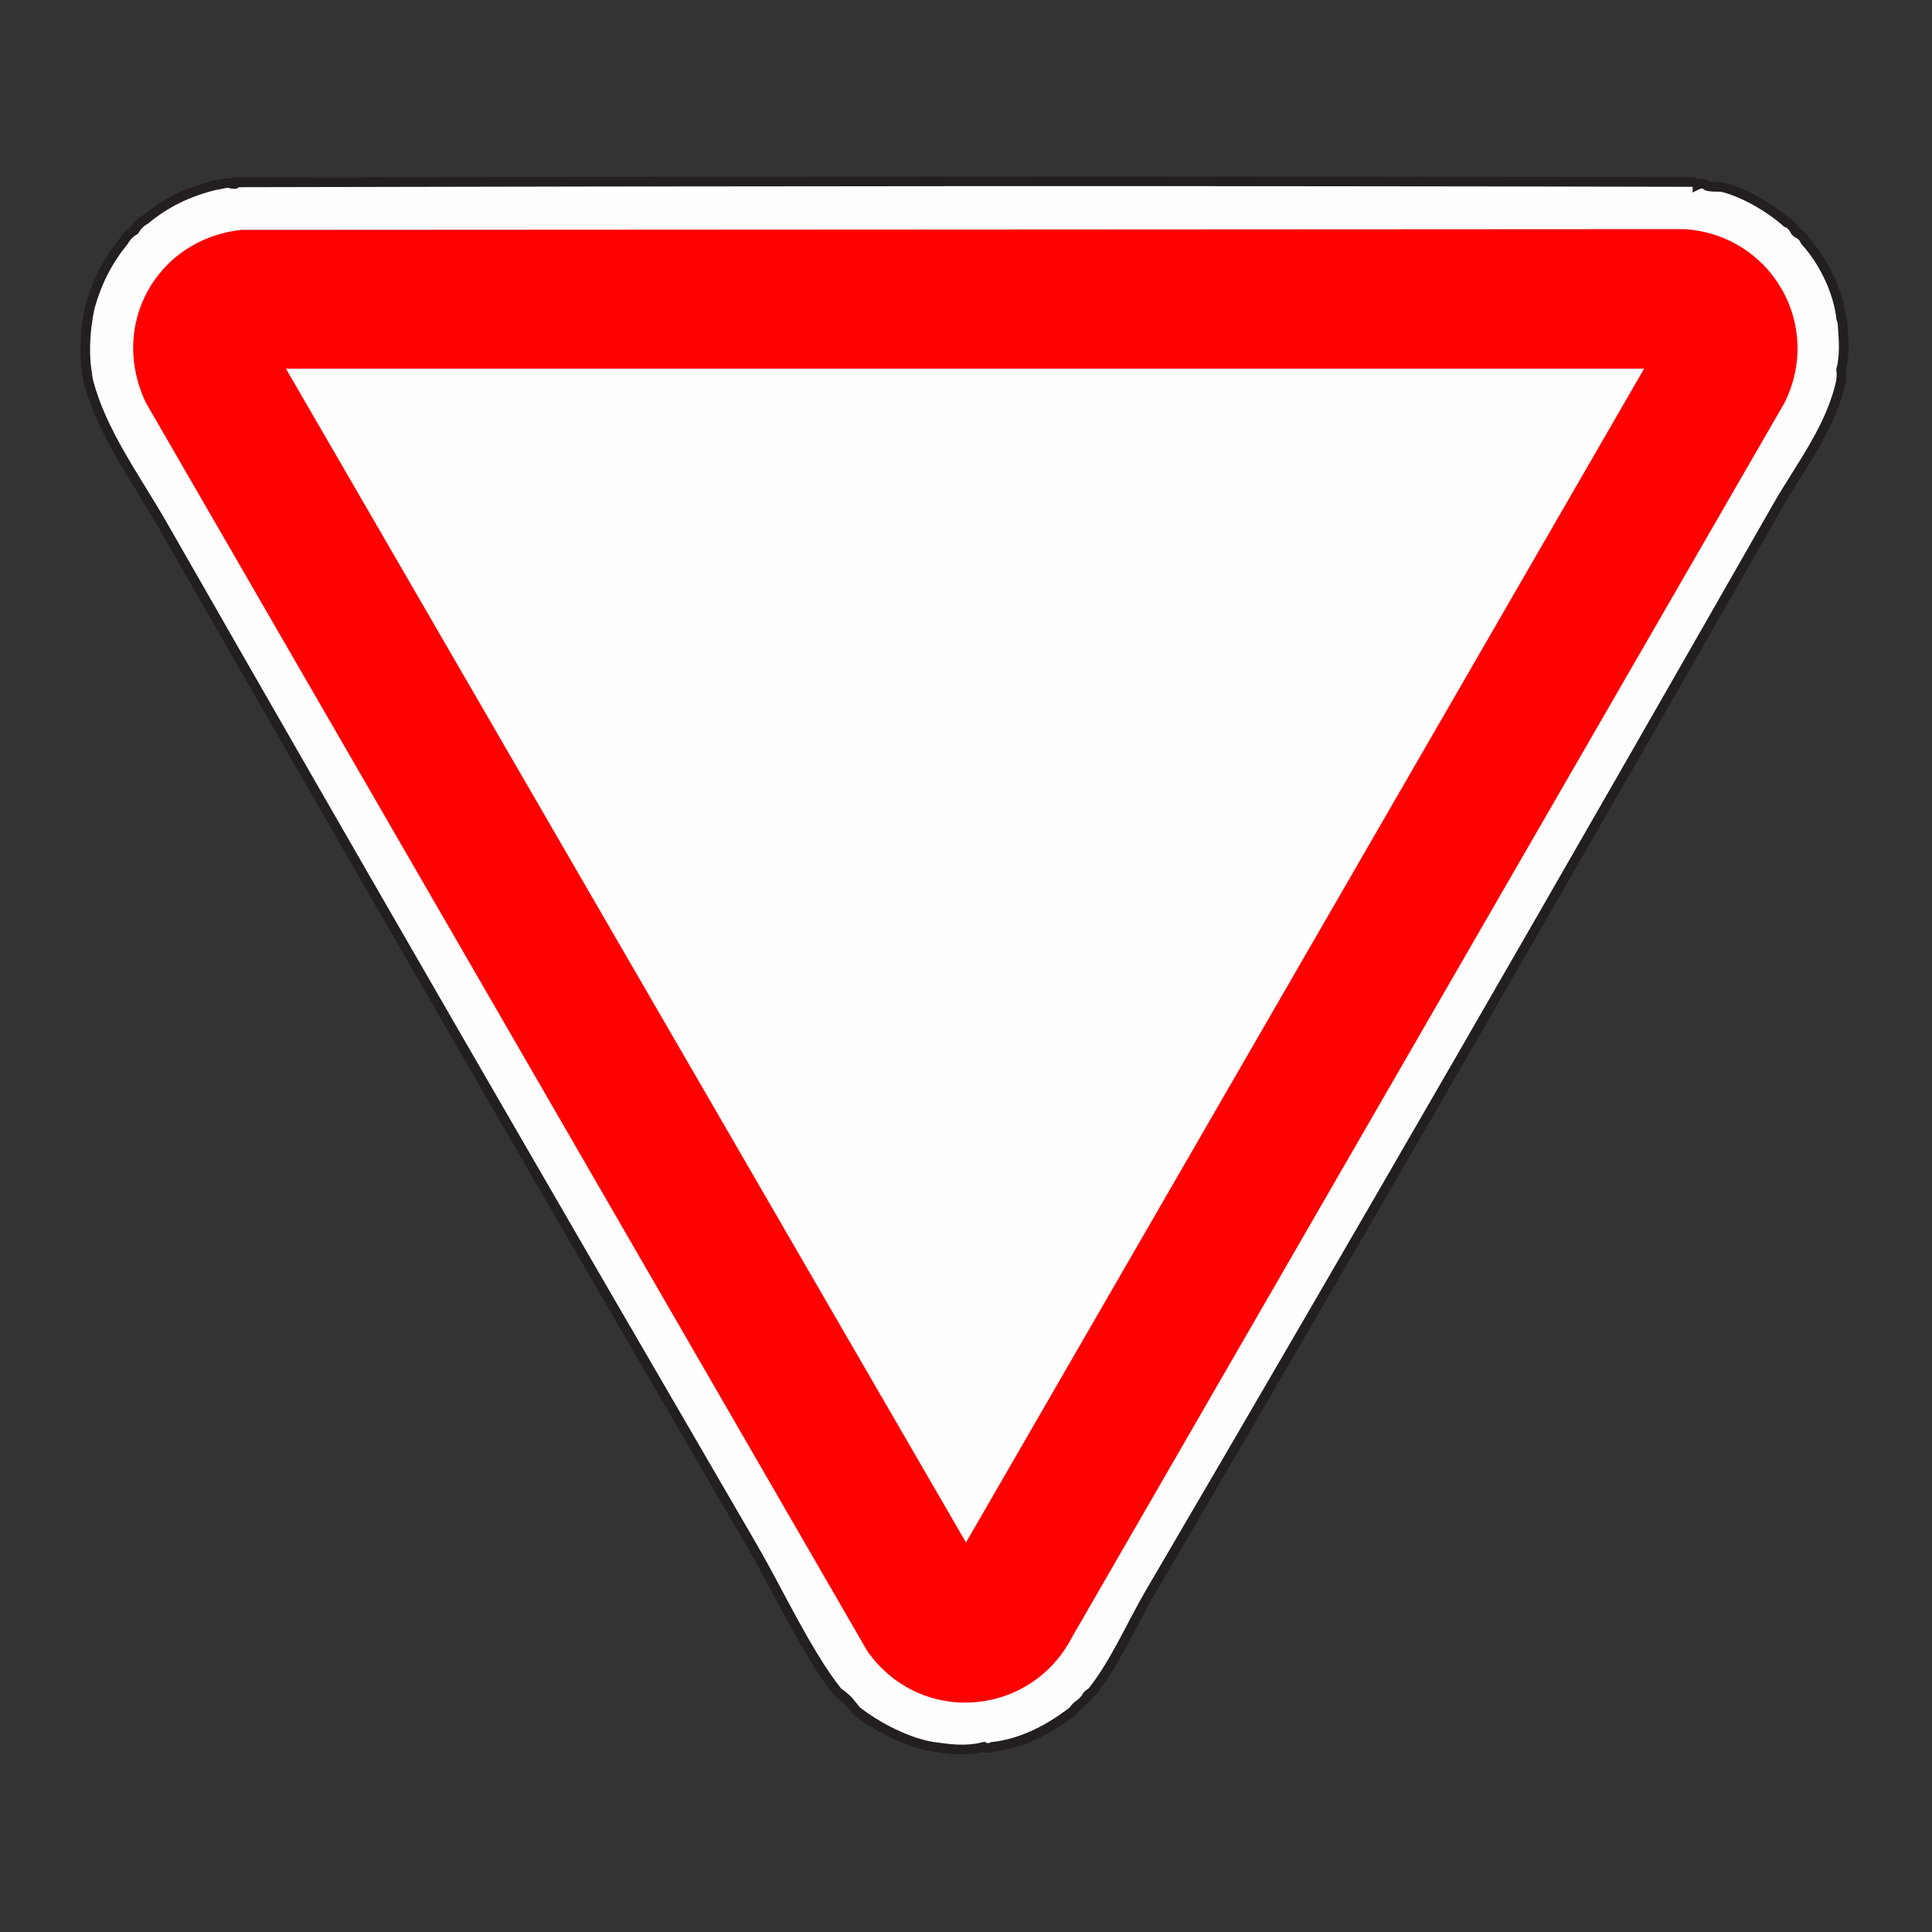
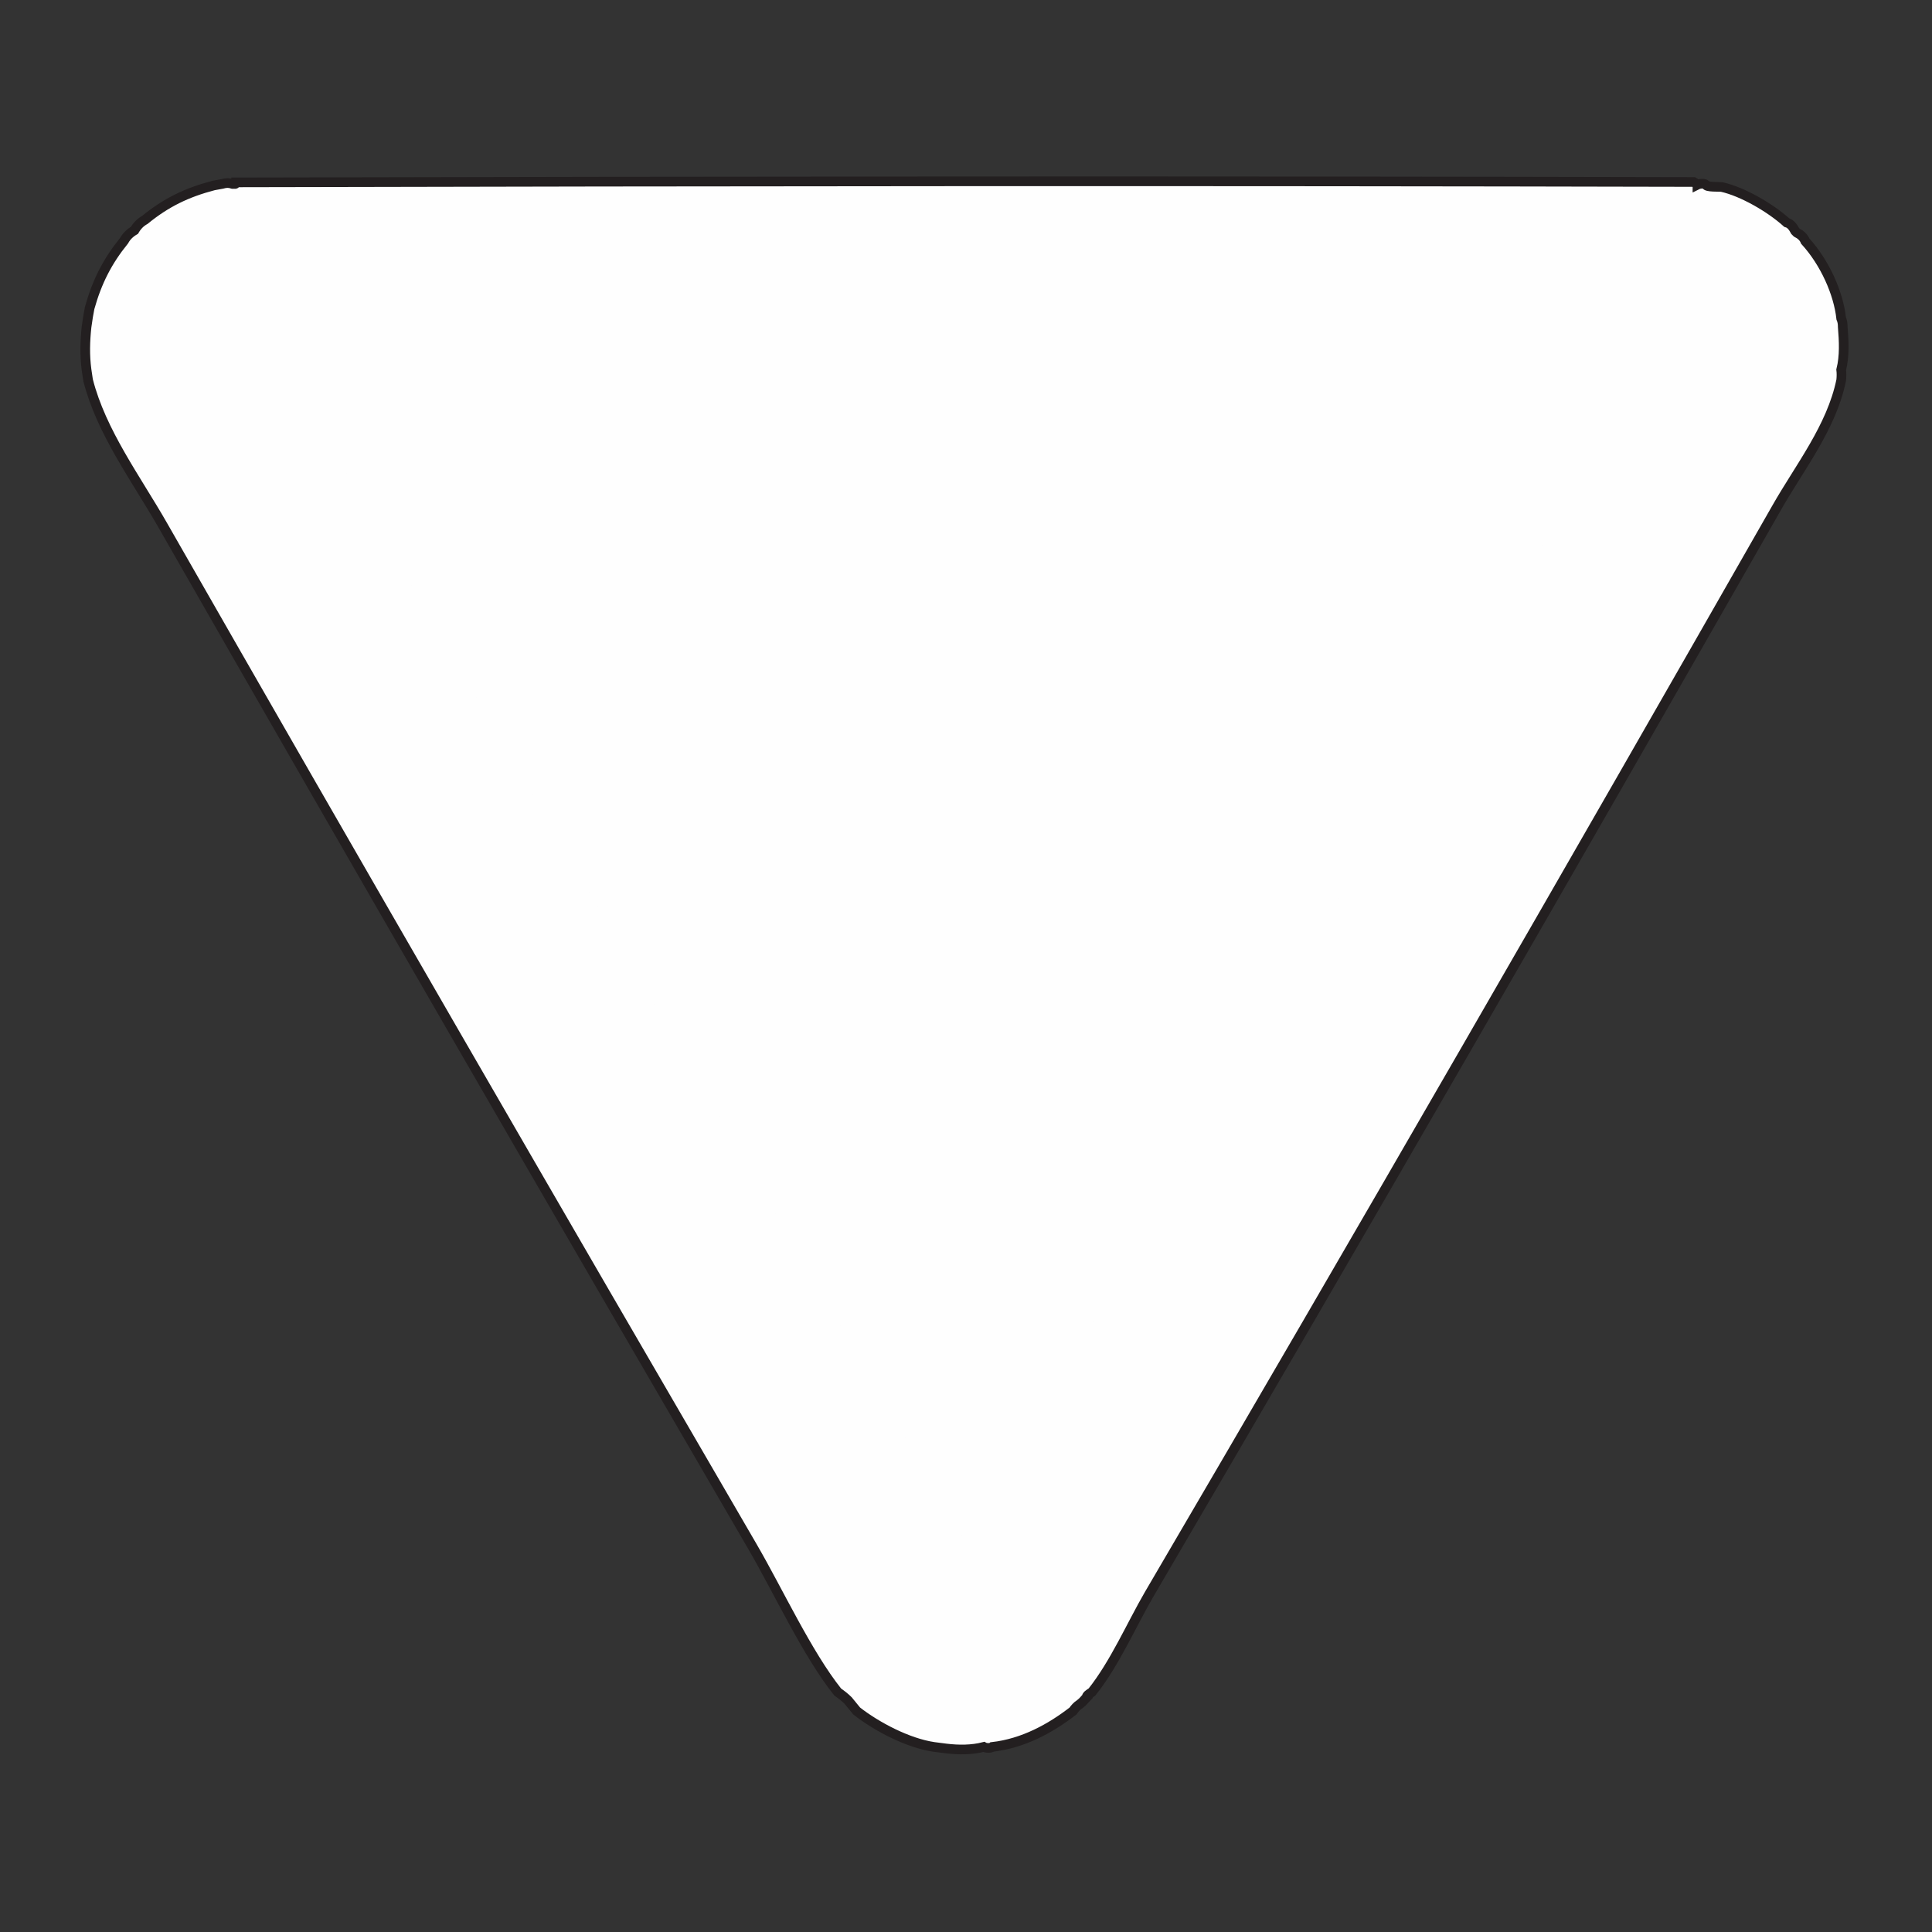
<svg xmlns="http://www.w3.org/2000/svg" id="Layer_1" data-name="Layer 1" viewBox="0 0 50 50">
  <rect x="0" y="0" width="50" height="50" fill="#333333" stroke="none" />
  <defs>
    <style>
      .cls-1 {
        fill: #fe0000;
      }

      .cls-2 {
        stroke: #231f20;
        stroke-miterlimit: 10;
        stroke-width: .25px;
      }

      .cls-2, .cls-3 {
        fill: #fefefe;
      }
    </style>
  </defs>
  <path class="cls-2" d="M43.93,4.78c.06-.03.17-.04.22,0,0,.07.36.05.41.06.54.12,1.26.54,1.68.92.11.03.17.13.22.22.01.01.03.03.04.04.1.05.18.12.22.22.51.56.86,1.35.93,2,.03.07.04.14.04.22.03.37.05.75-.04,1.11.01.08.01.17,0,.27-.25,1.22-1.08,2.26-1.67,3.3-5.36,9.39-10.75,18.75-16.24,28.12-.46.79-.89,1.79-1.48,2.53-.08.05-.15.1-.13.13-.07.07-.09.11-.18.18-.08.05-.13.11-.18.18-.58.45-1.29.84-2.09.93-.05.04-.17.03-.22,0-.31.08-.65.08-.98.04l-.31-.04c-.68-.1-1.49-.53-2-.93l-.22-.27c-.08-.08-.17-.15-.27-.22-.79-.99-1.54-2.62-2.21-3.77-5.11-8.78-10.21-17.6-15.26-26.43-.68-1.19-1.59-2.41-1.93-3.75l-.04-.27c-.05-.37-.04-.74,0-1.11l.04-.27.04-.22c.19-.68.46-1.21.89-1.74.06-.11.15-.2.27-.27.07-.12.16-.21.27-.27.55-.45,1.09-.71,1.78-.89l.22-.04c.1-.03.18-.03.27,0,.02,0,.04,0,.07,0,.03-.01.02-.03.02-.04,12.57-.03,25.14-.04,37.72-.01l.1.06Z" />
-   <path class="cls-1" d="M6.24,5.95l37.36-.02c2.24.15,3.59,2.48,2.58,4.5l-18.43,31.93c-1.08,2.09-3.95,2.31-5.31.36L3.78,10.43c-.97-2.01.27-4.24,2.46-4.48Z" />
  <polygon class="cls-3" points="42.55 9.54 25 39.92 7.4 9.54 42.55 9.54" />
</svg>